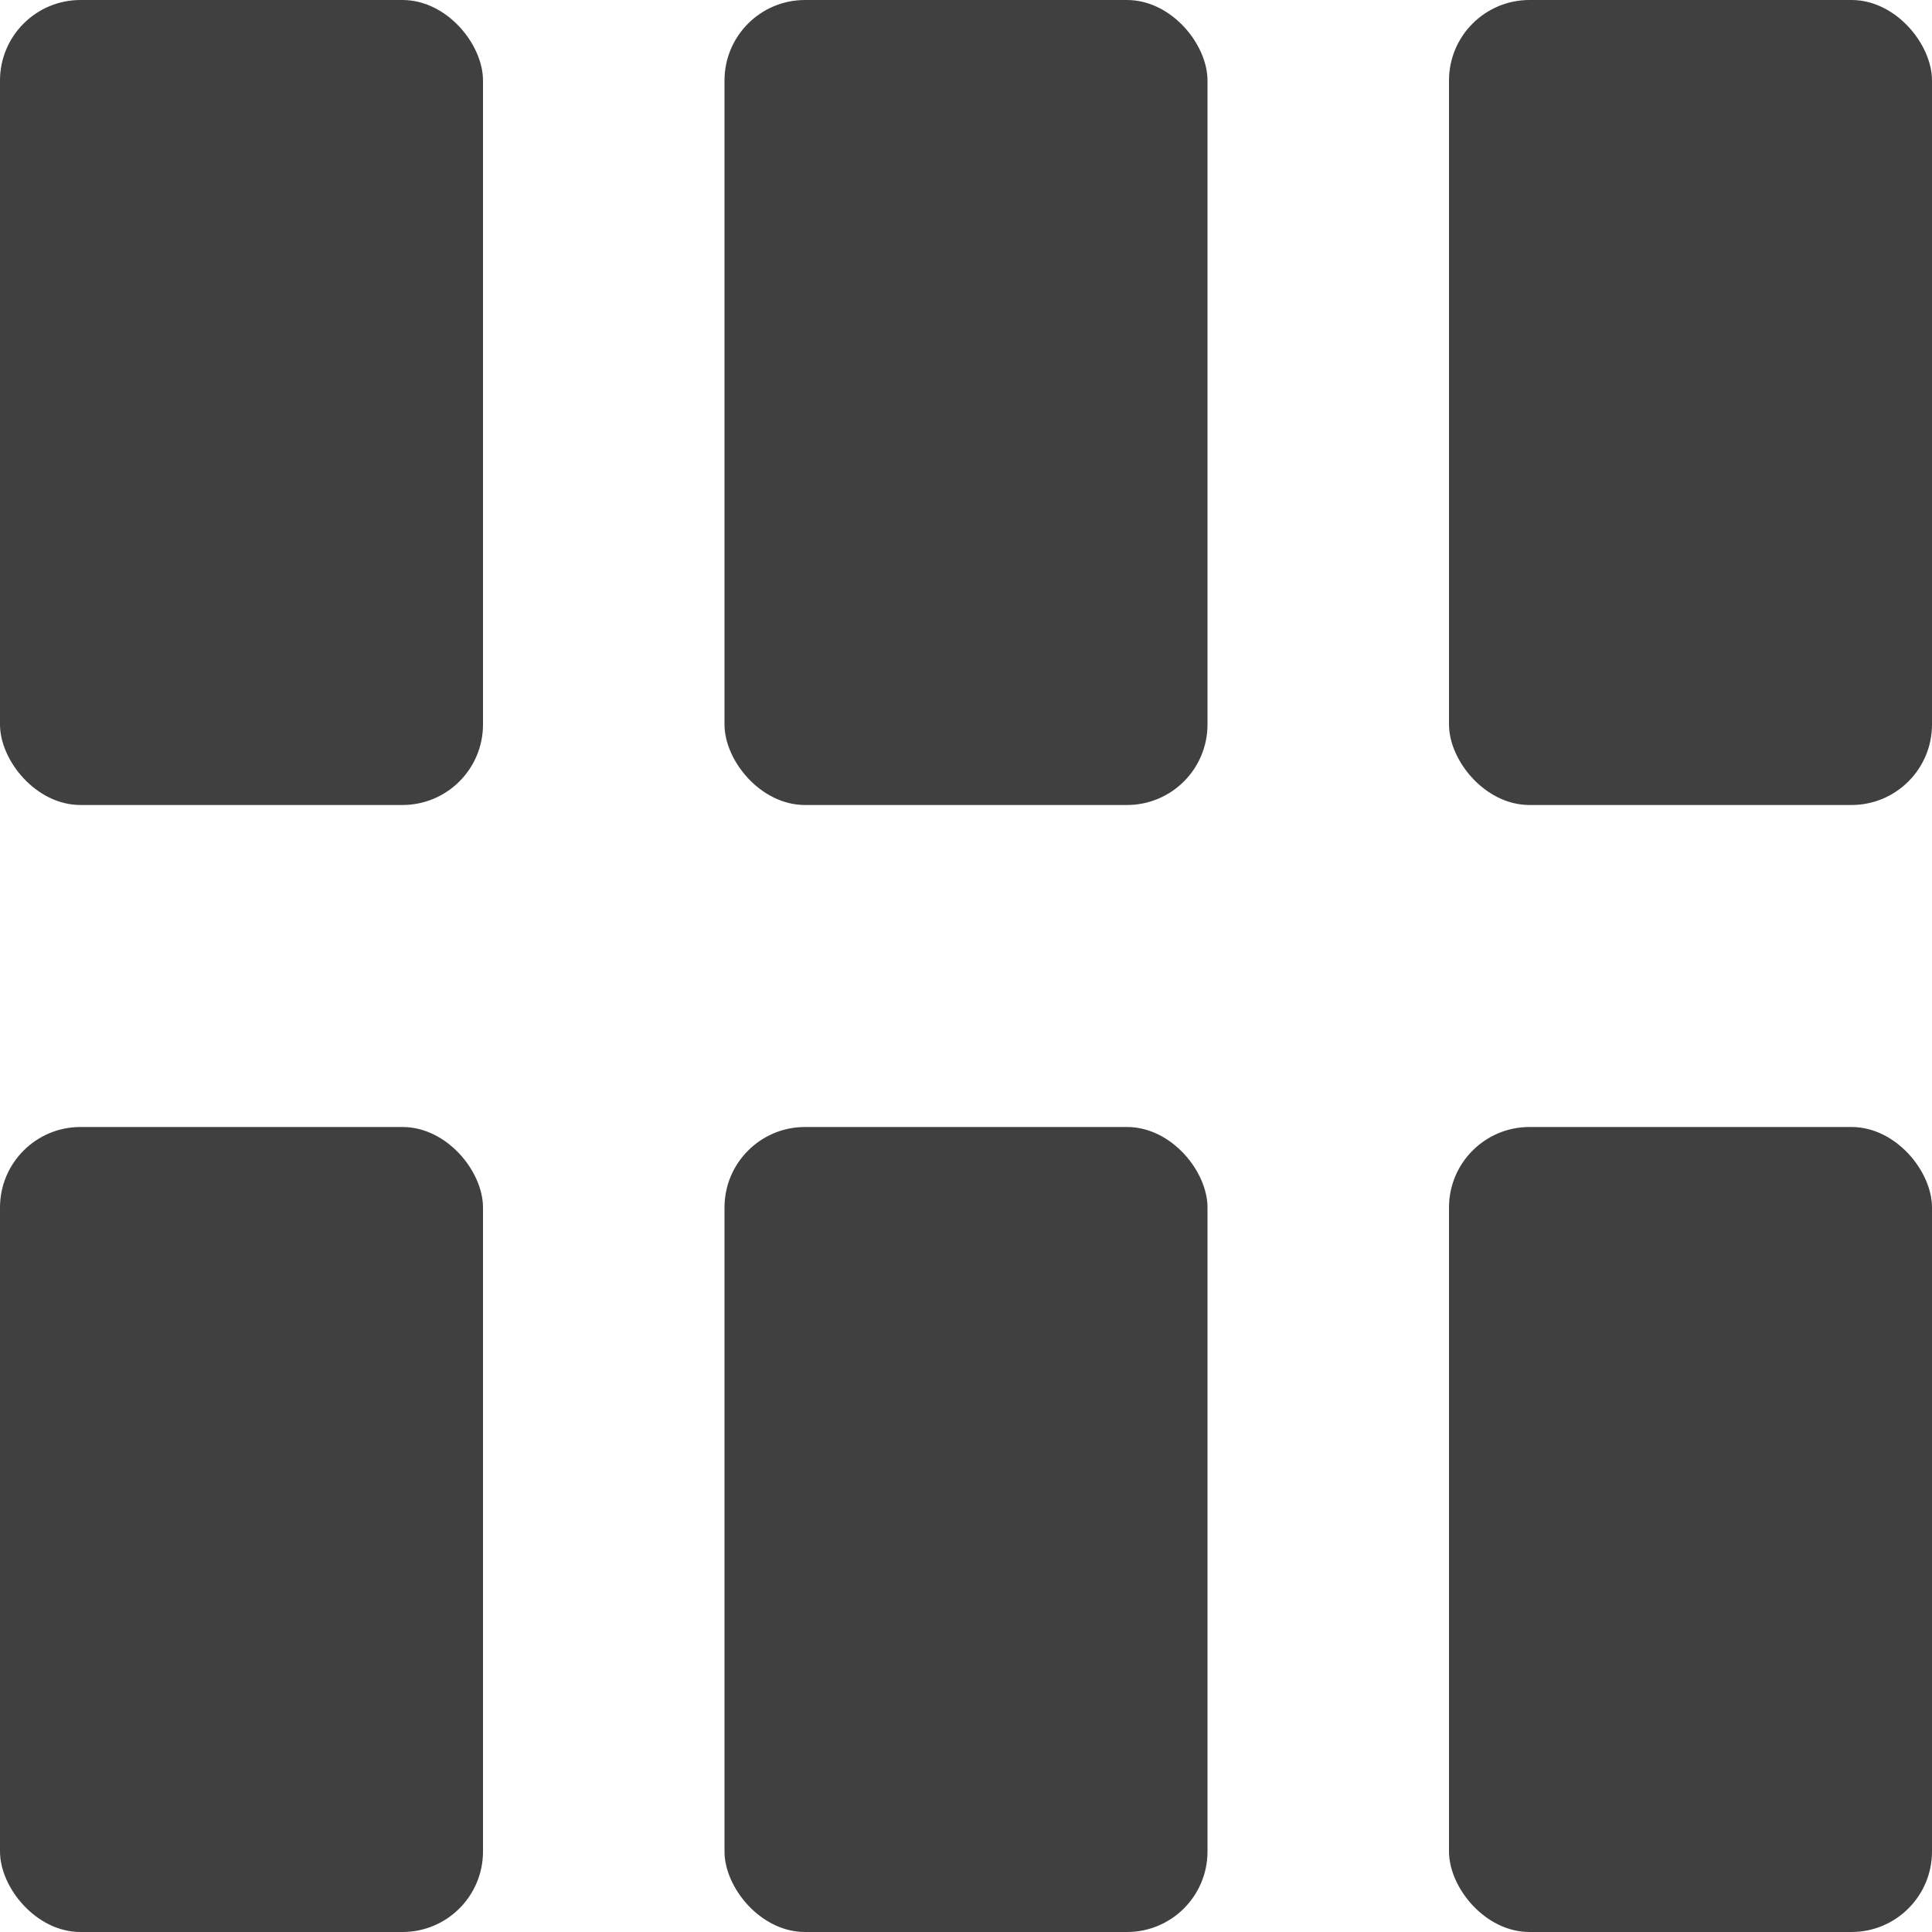
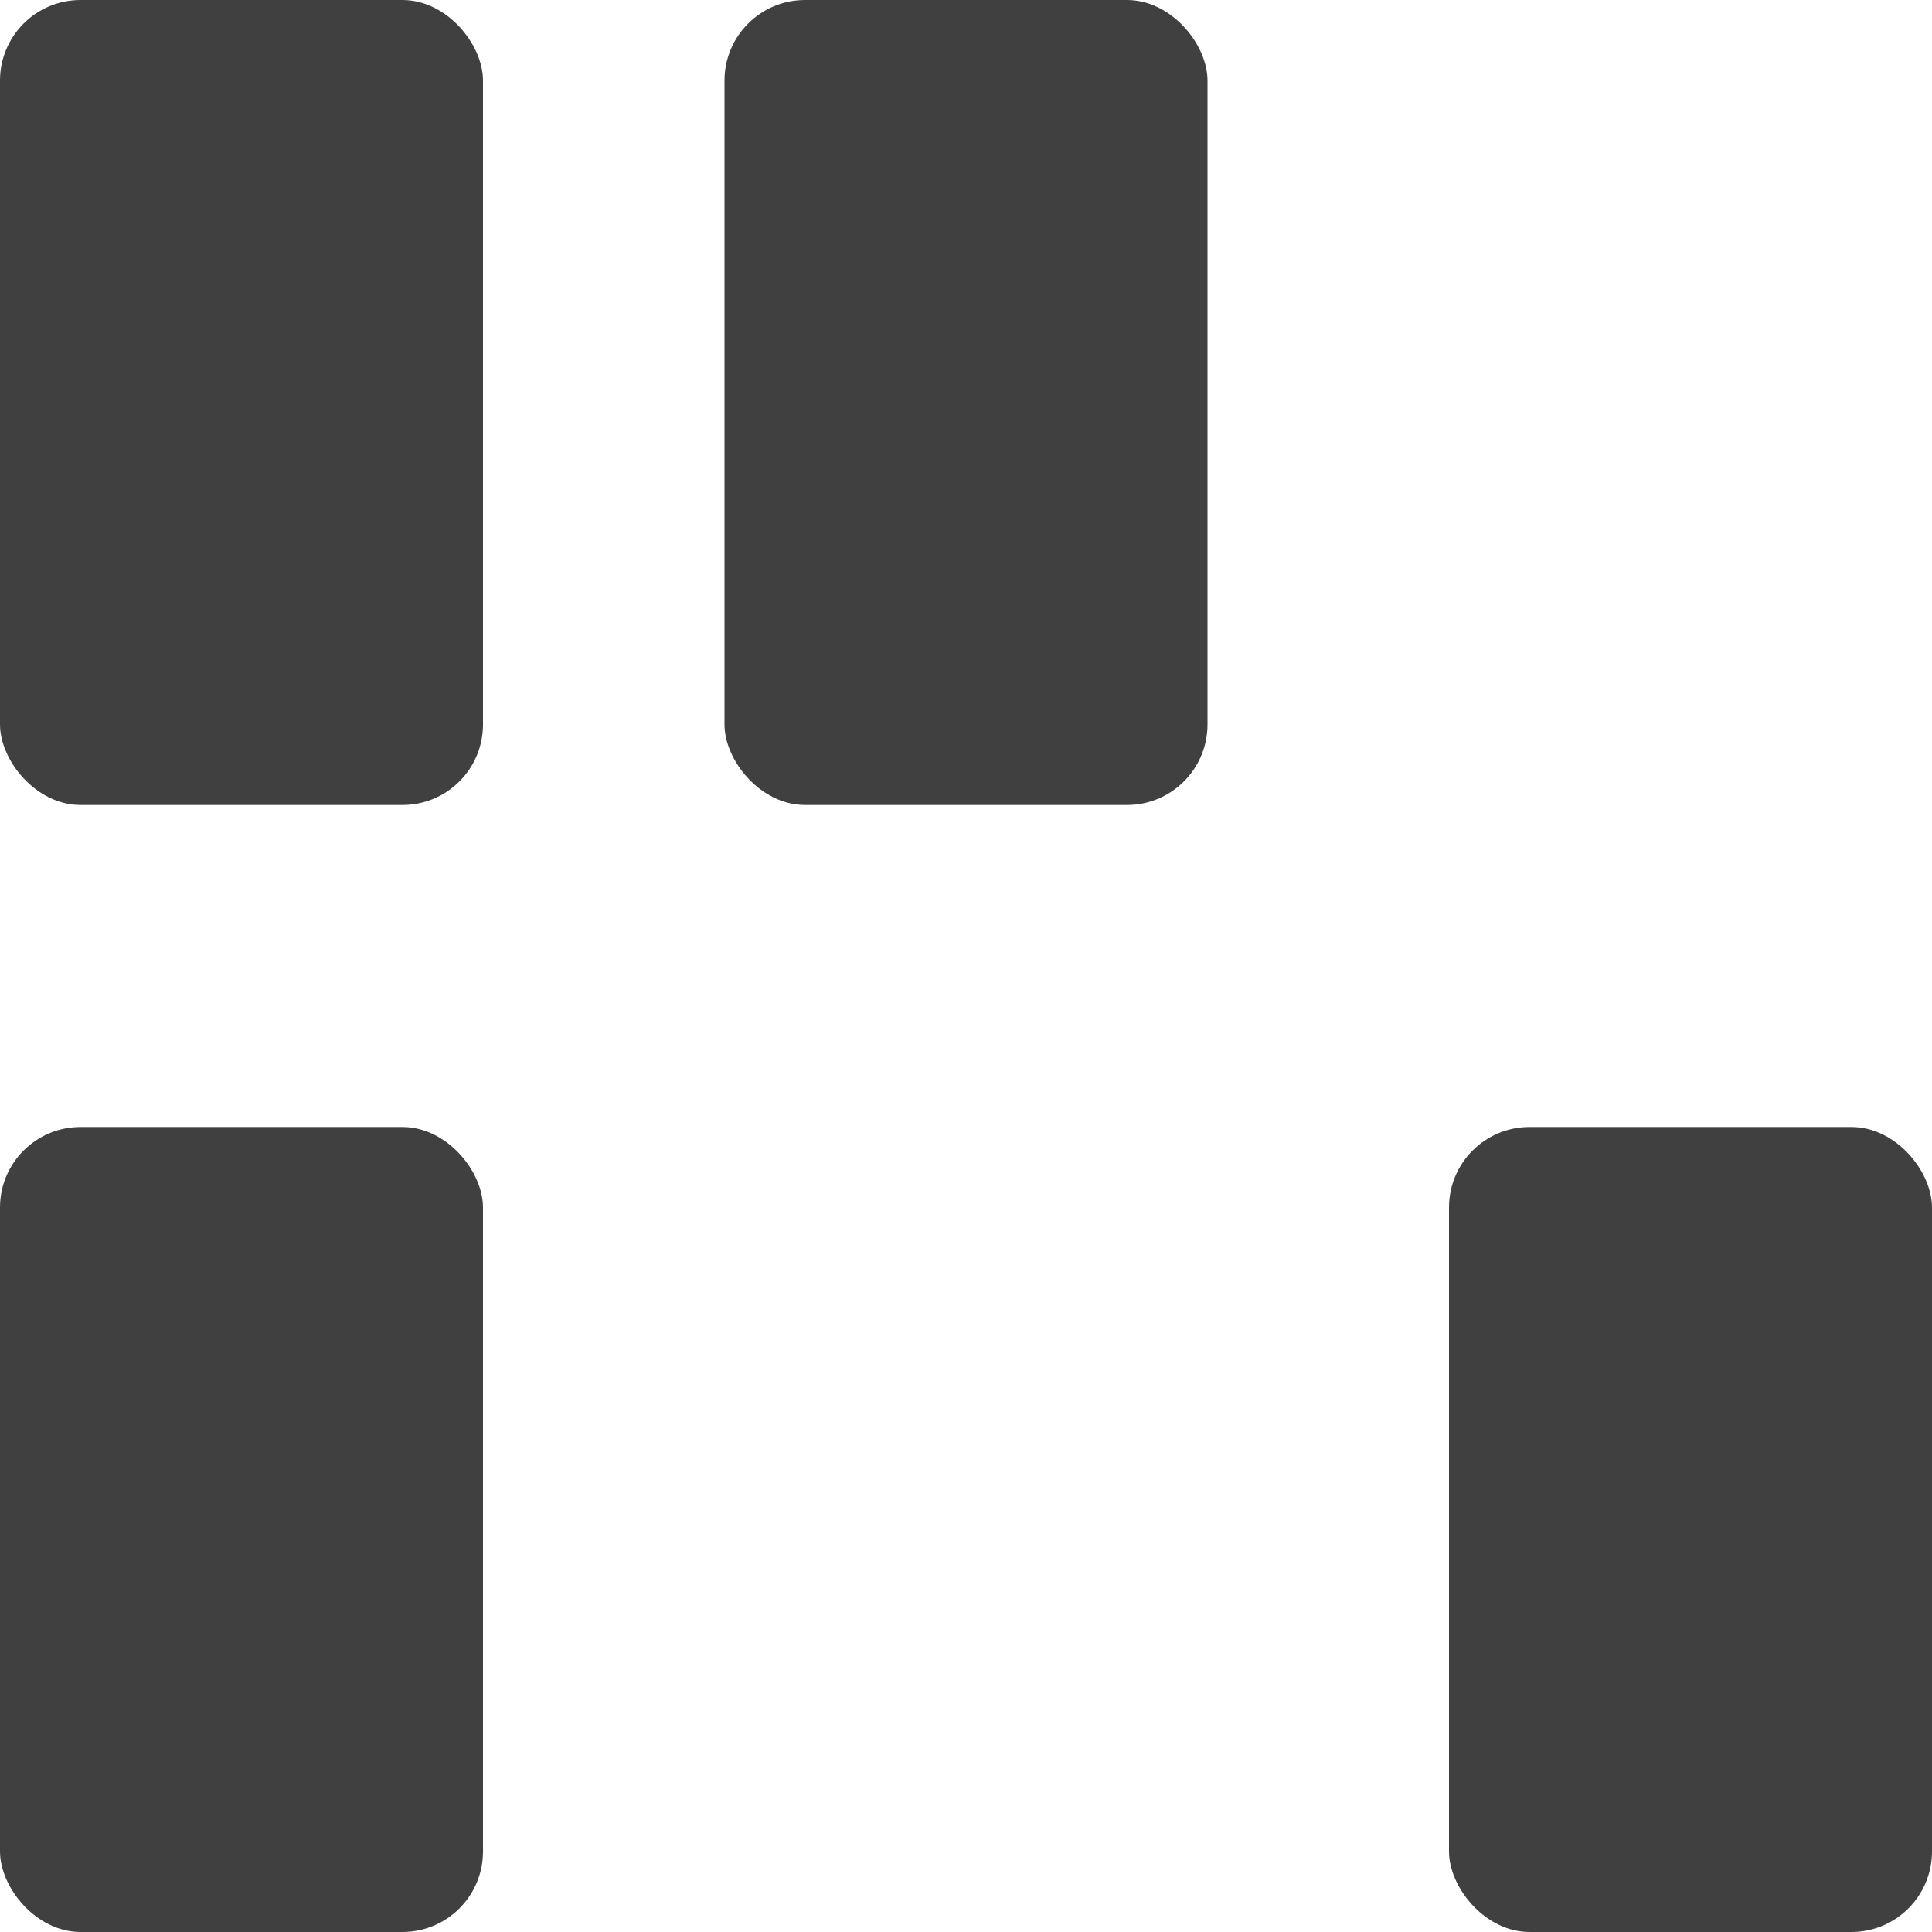
<svg xmlns="http://www.w3.org/2000/svg" id="Layer_1" viewBox="0 0 24 24">
  <defs>
    <style>.cls-1{fill:#404040;}</style>
  </defs>
  <rect class="cls-1" width="6" height="10" rx="1" ry="1" />
  <rect class="cls-1" x="9" width="6" height="10" rx="1" ry="1" />
-   <rect class="cls-1" x="18" width="6" height="10" rx="1" ry="1" />
  <rect class="cls-1" y="14" width="6" height="10" rx="1" ry="1" />
-   <rect class="cls-1" x="9" y="14" width="6" height="10" rx="1" ry="1" />
  <rect class="cls-1" x="18" y="14" width="6" height="10" rx="1" ry="1" />
</svg>